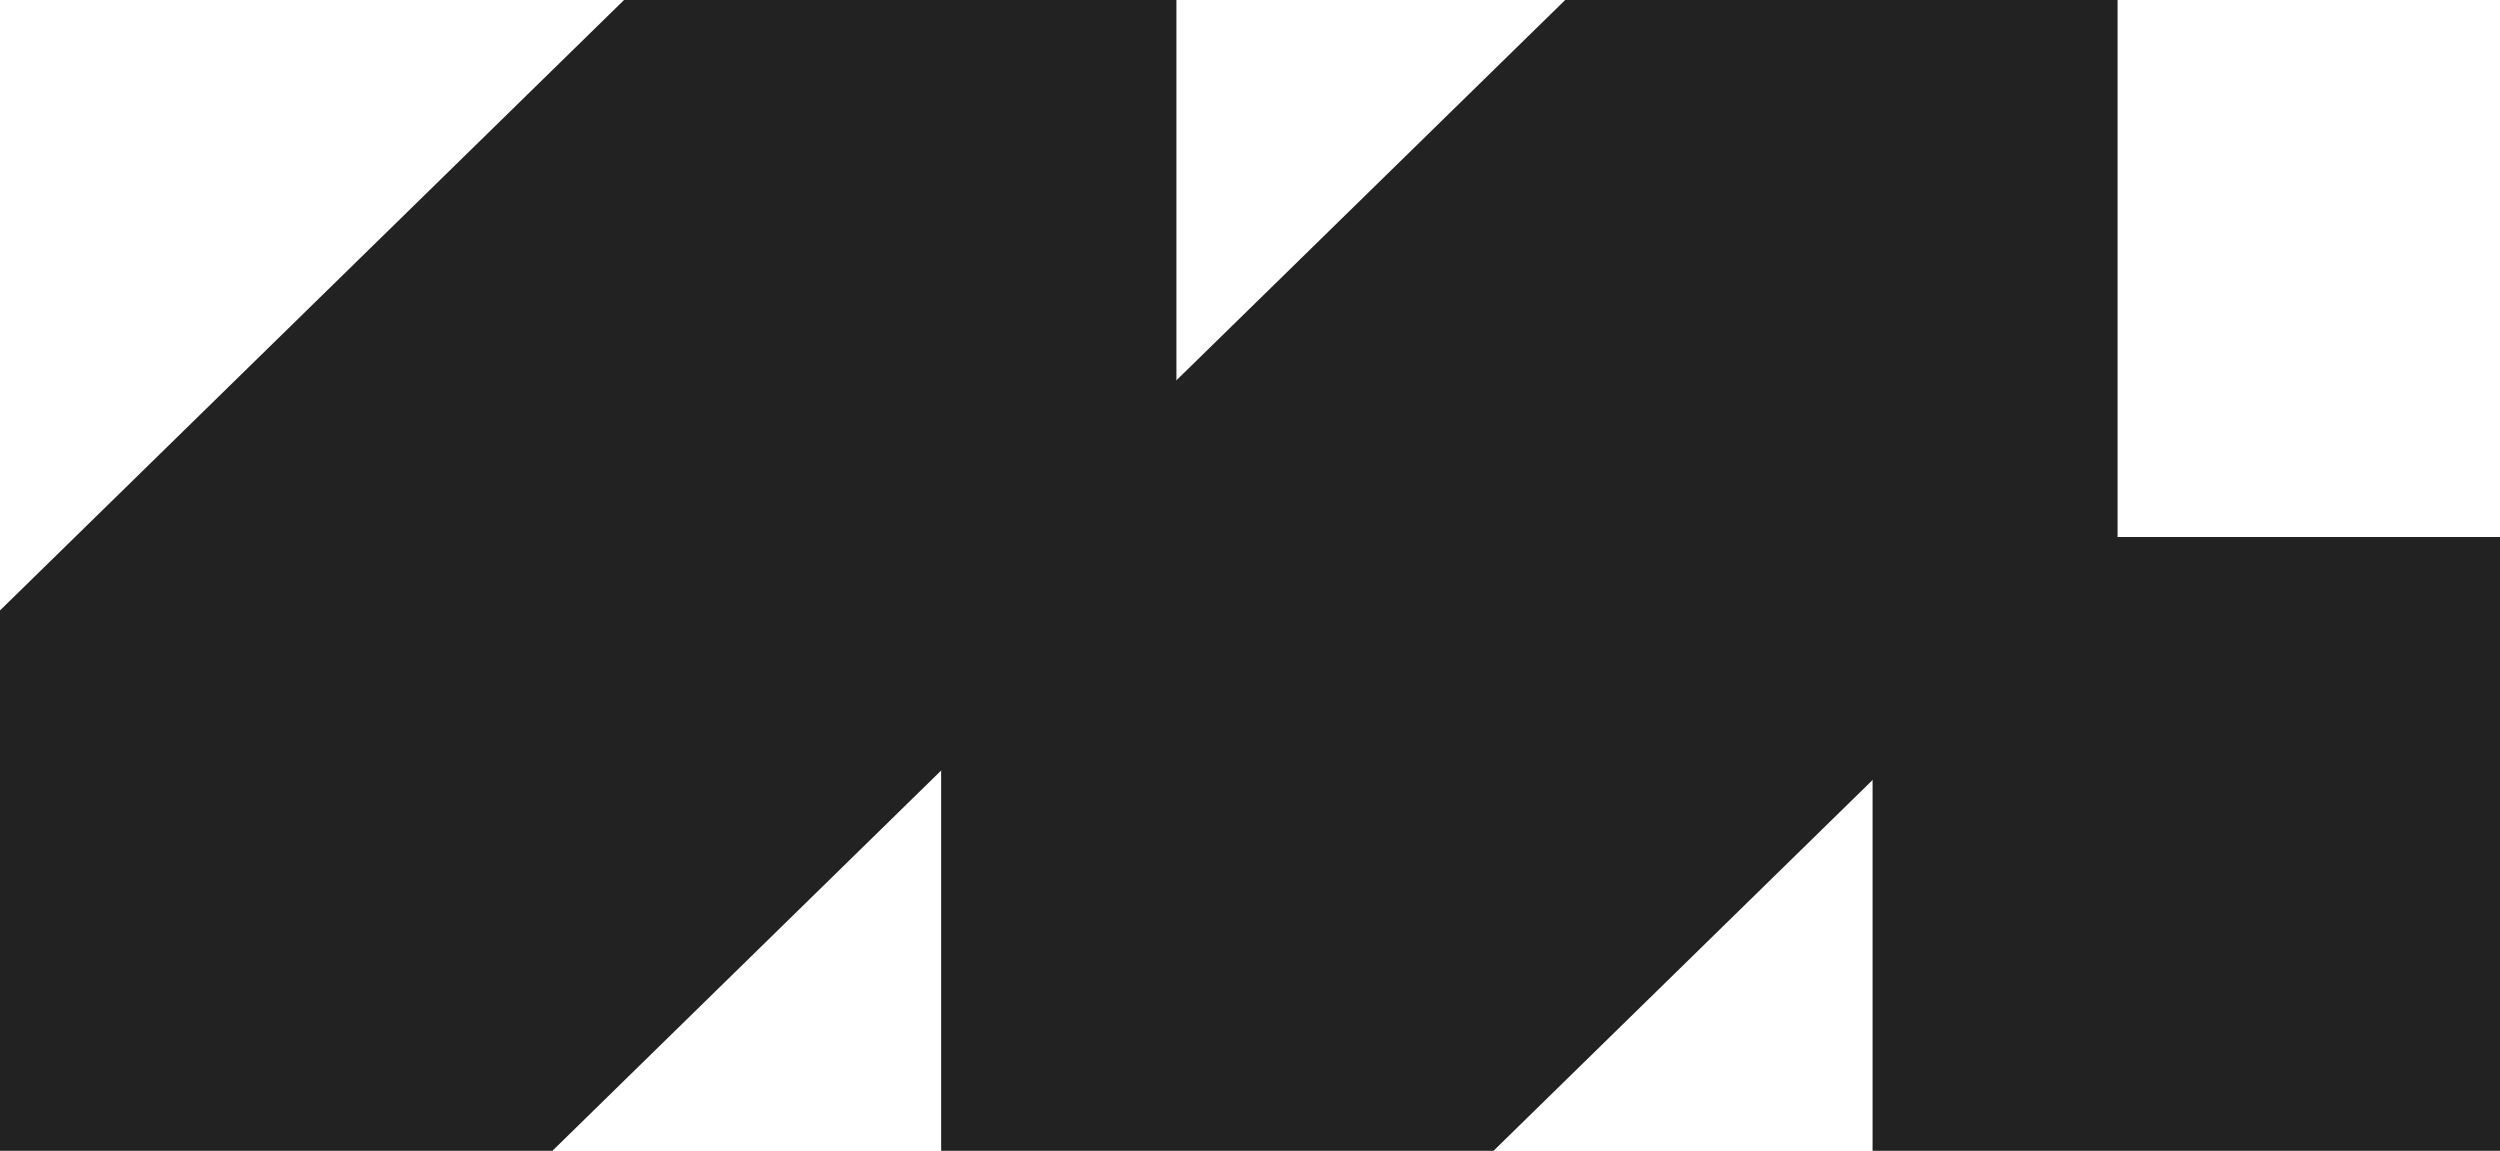
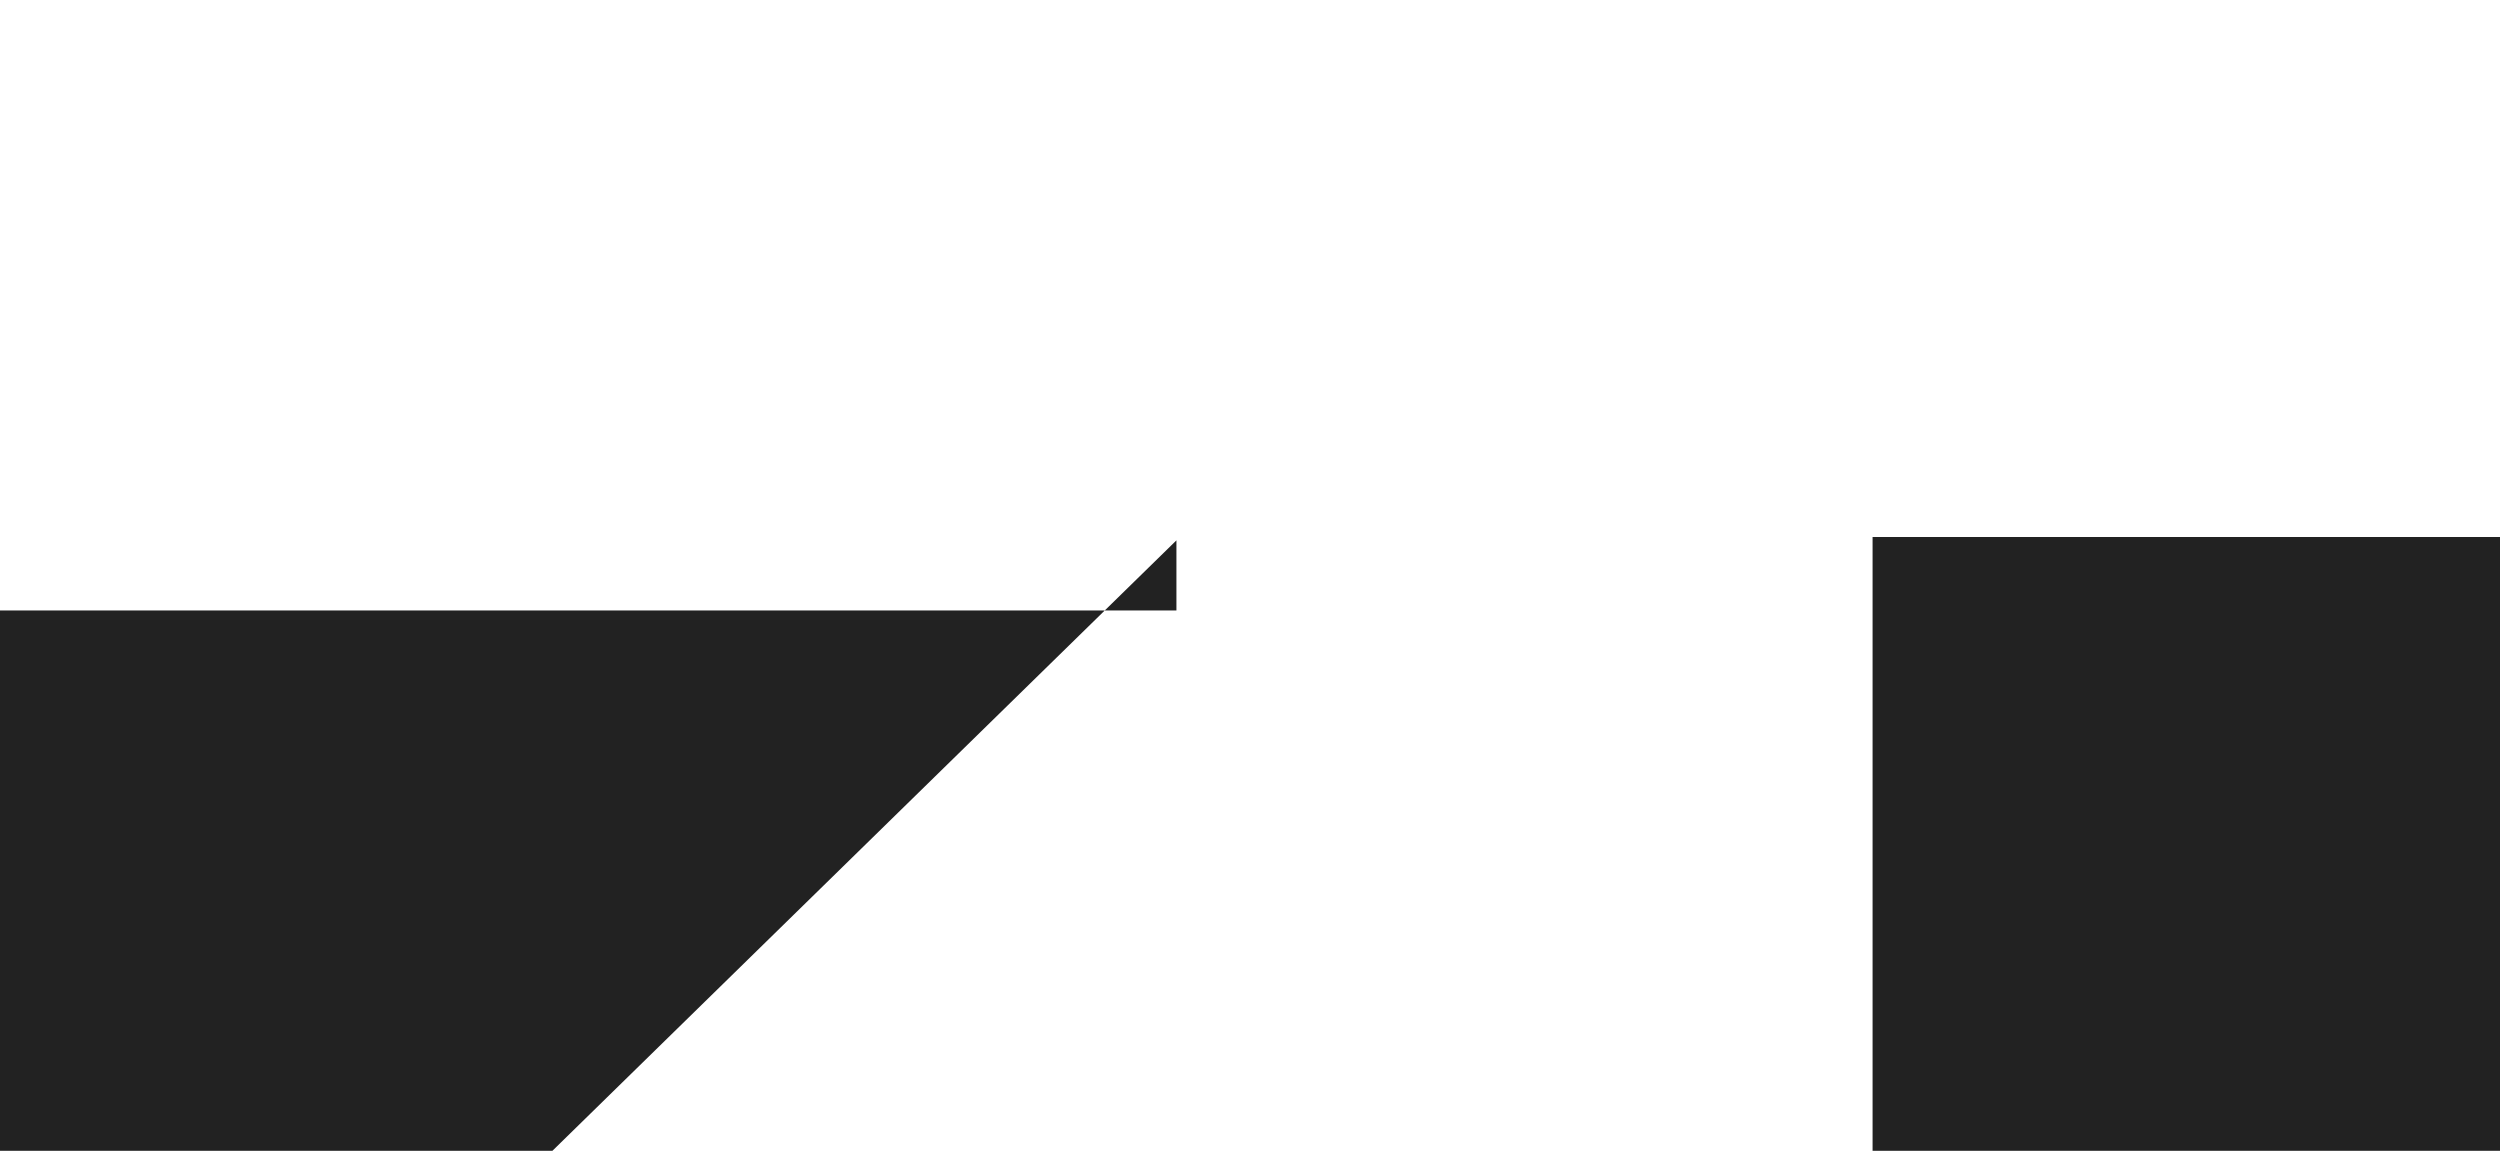
<svg xmlns="http://www.w3.org/2000/svg" width="63" height="29" viewBox="0 0 63 29" fill="none">
  <path d="M63 13.533H47.189V29H63V13.533Z" fill="#222222" />
-   <path d="M0 29V15.383L15.726 0H29.646V13.617L13.921 29H0Z" fill="#222222" />
-   <path d="M23.717 29V15.383L39.443 0H53.363V13.617L37.637 29H23.717Z" fill="#222222" />
+   <path d="M0 29V15.383H29.646V13.617L13.921 29H0Z" fill="#222222" />
</svg>